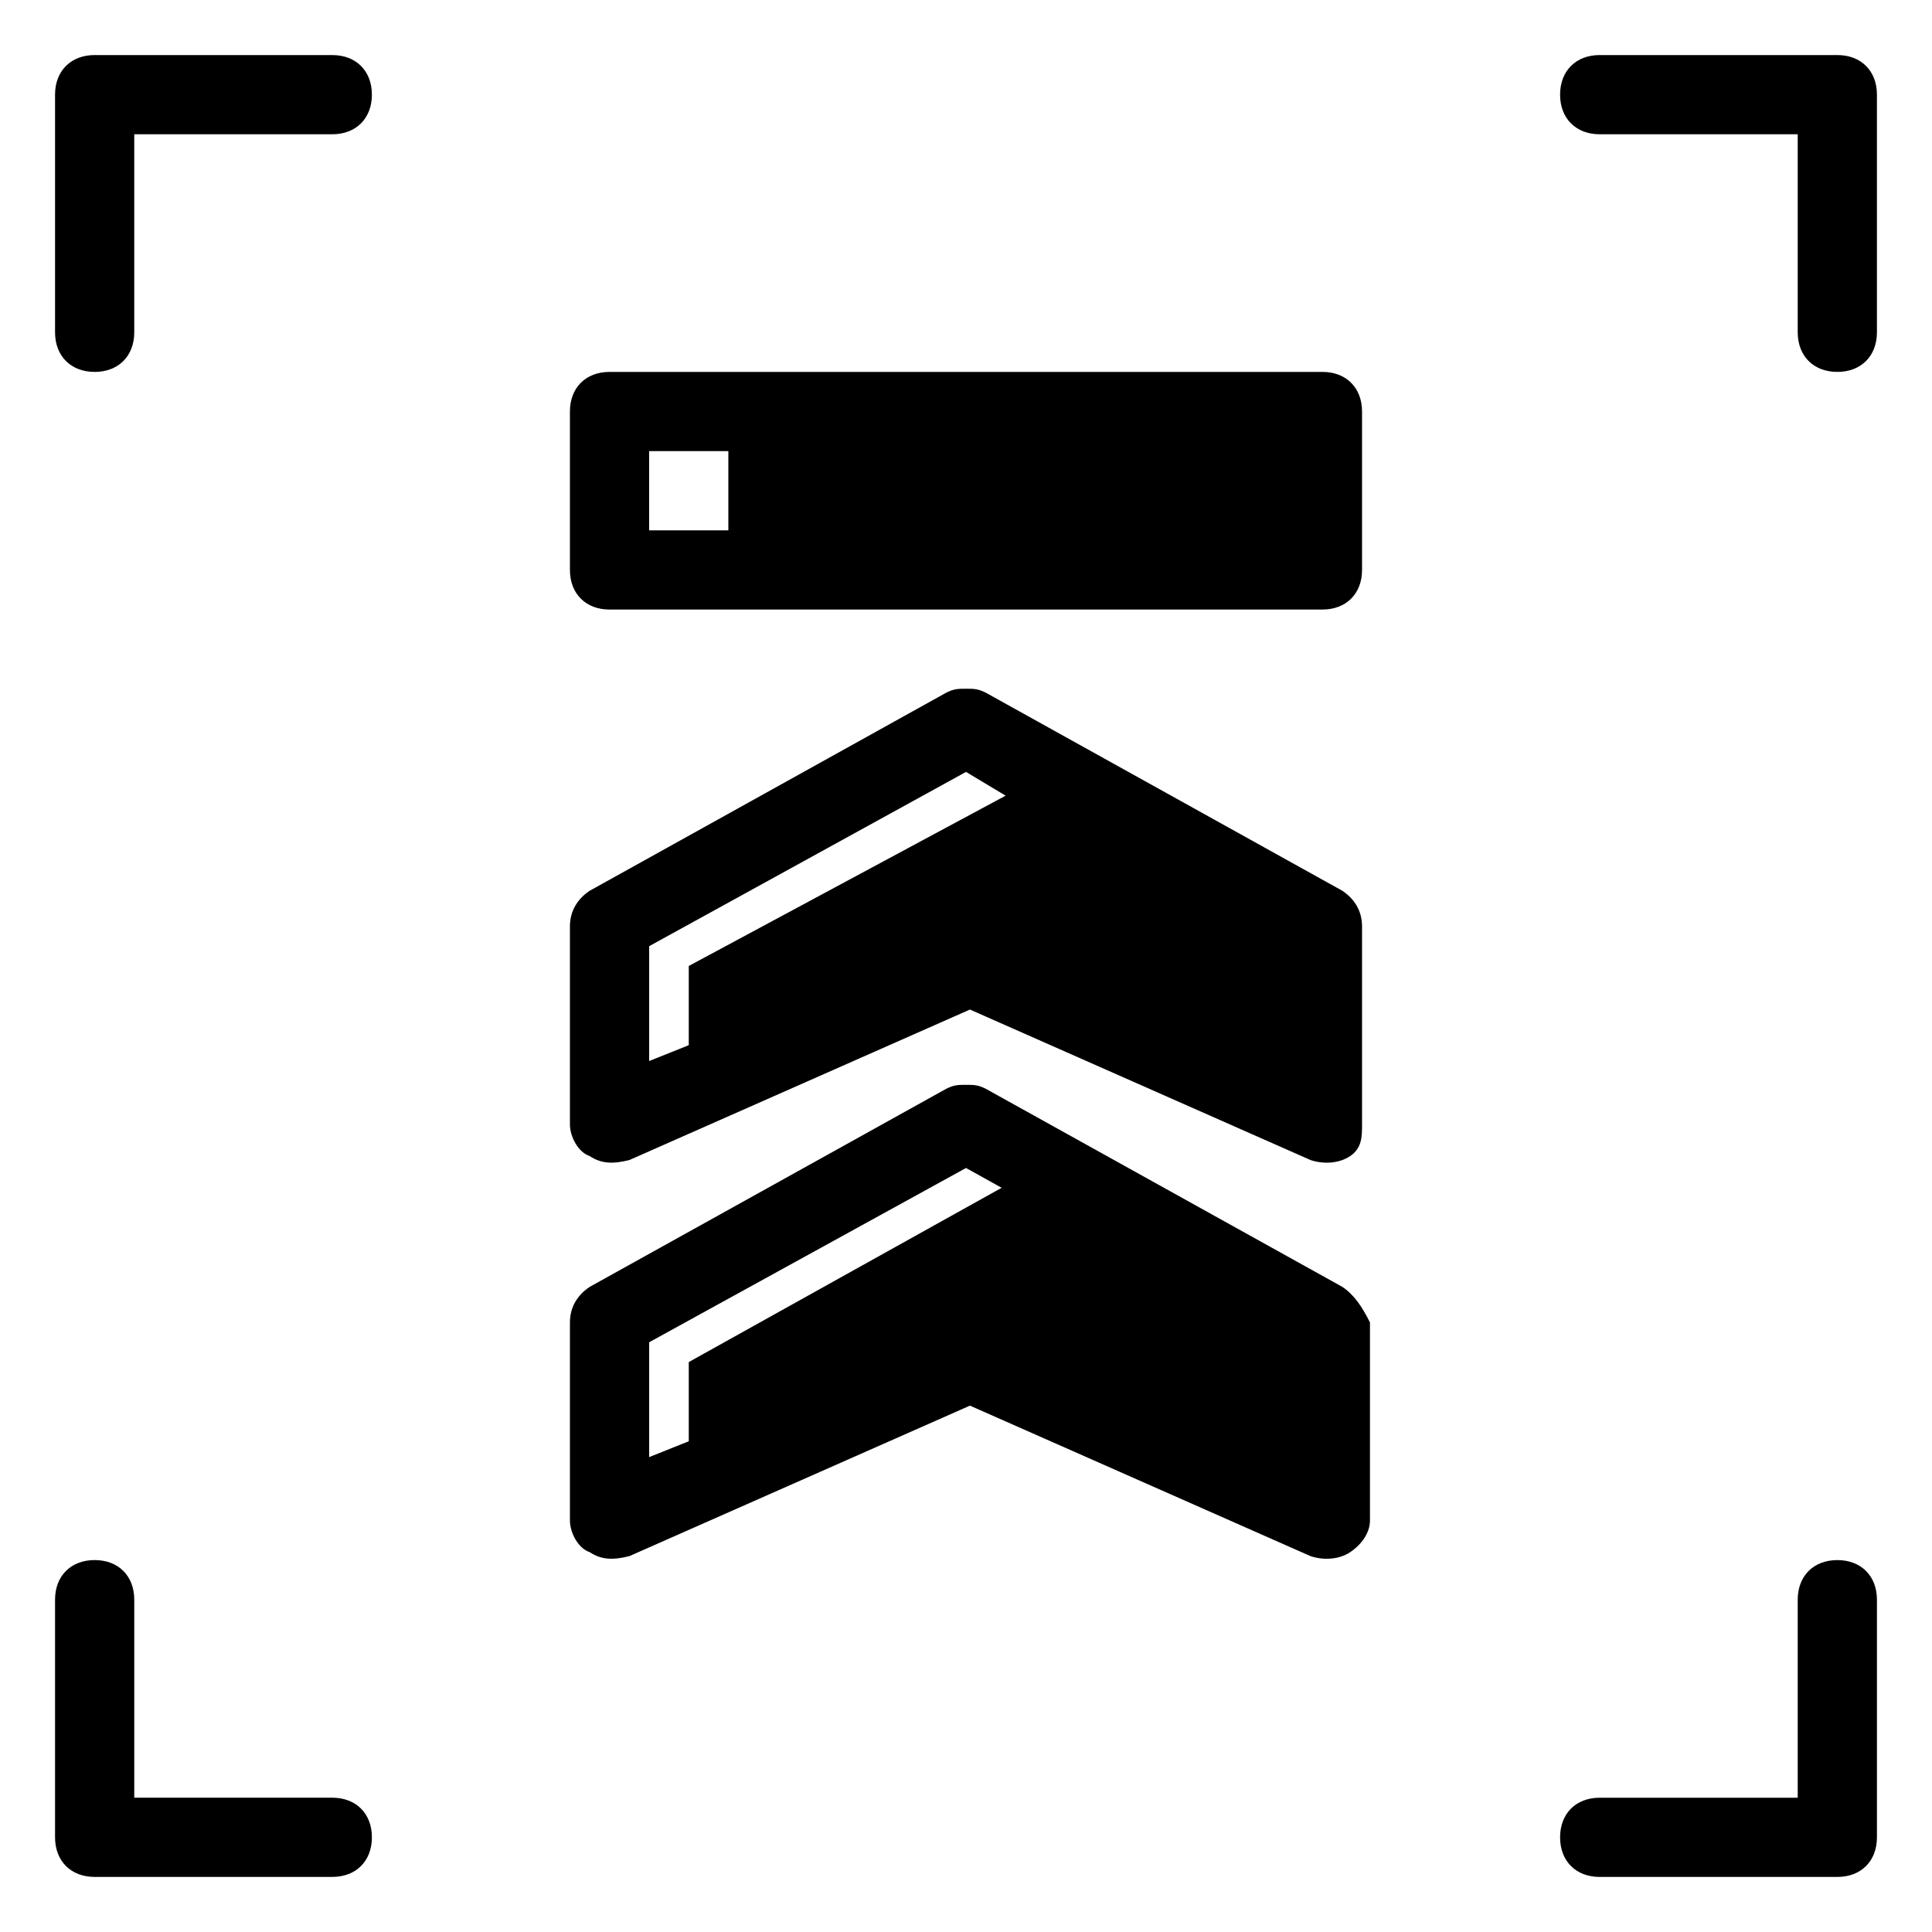
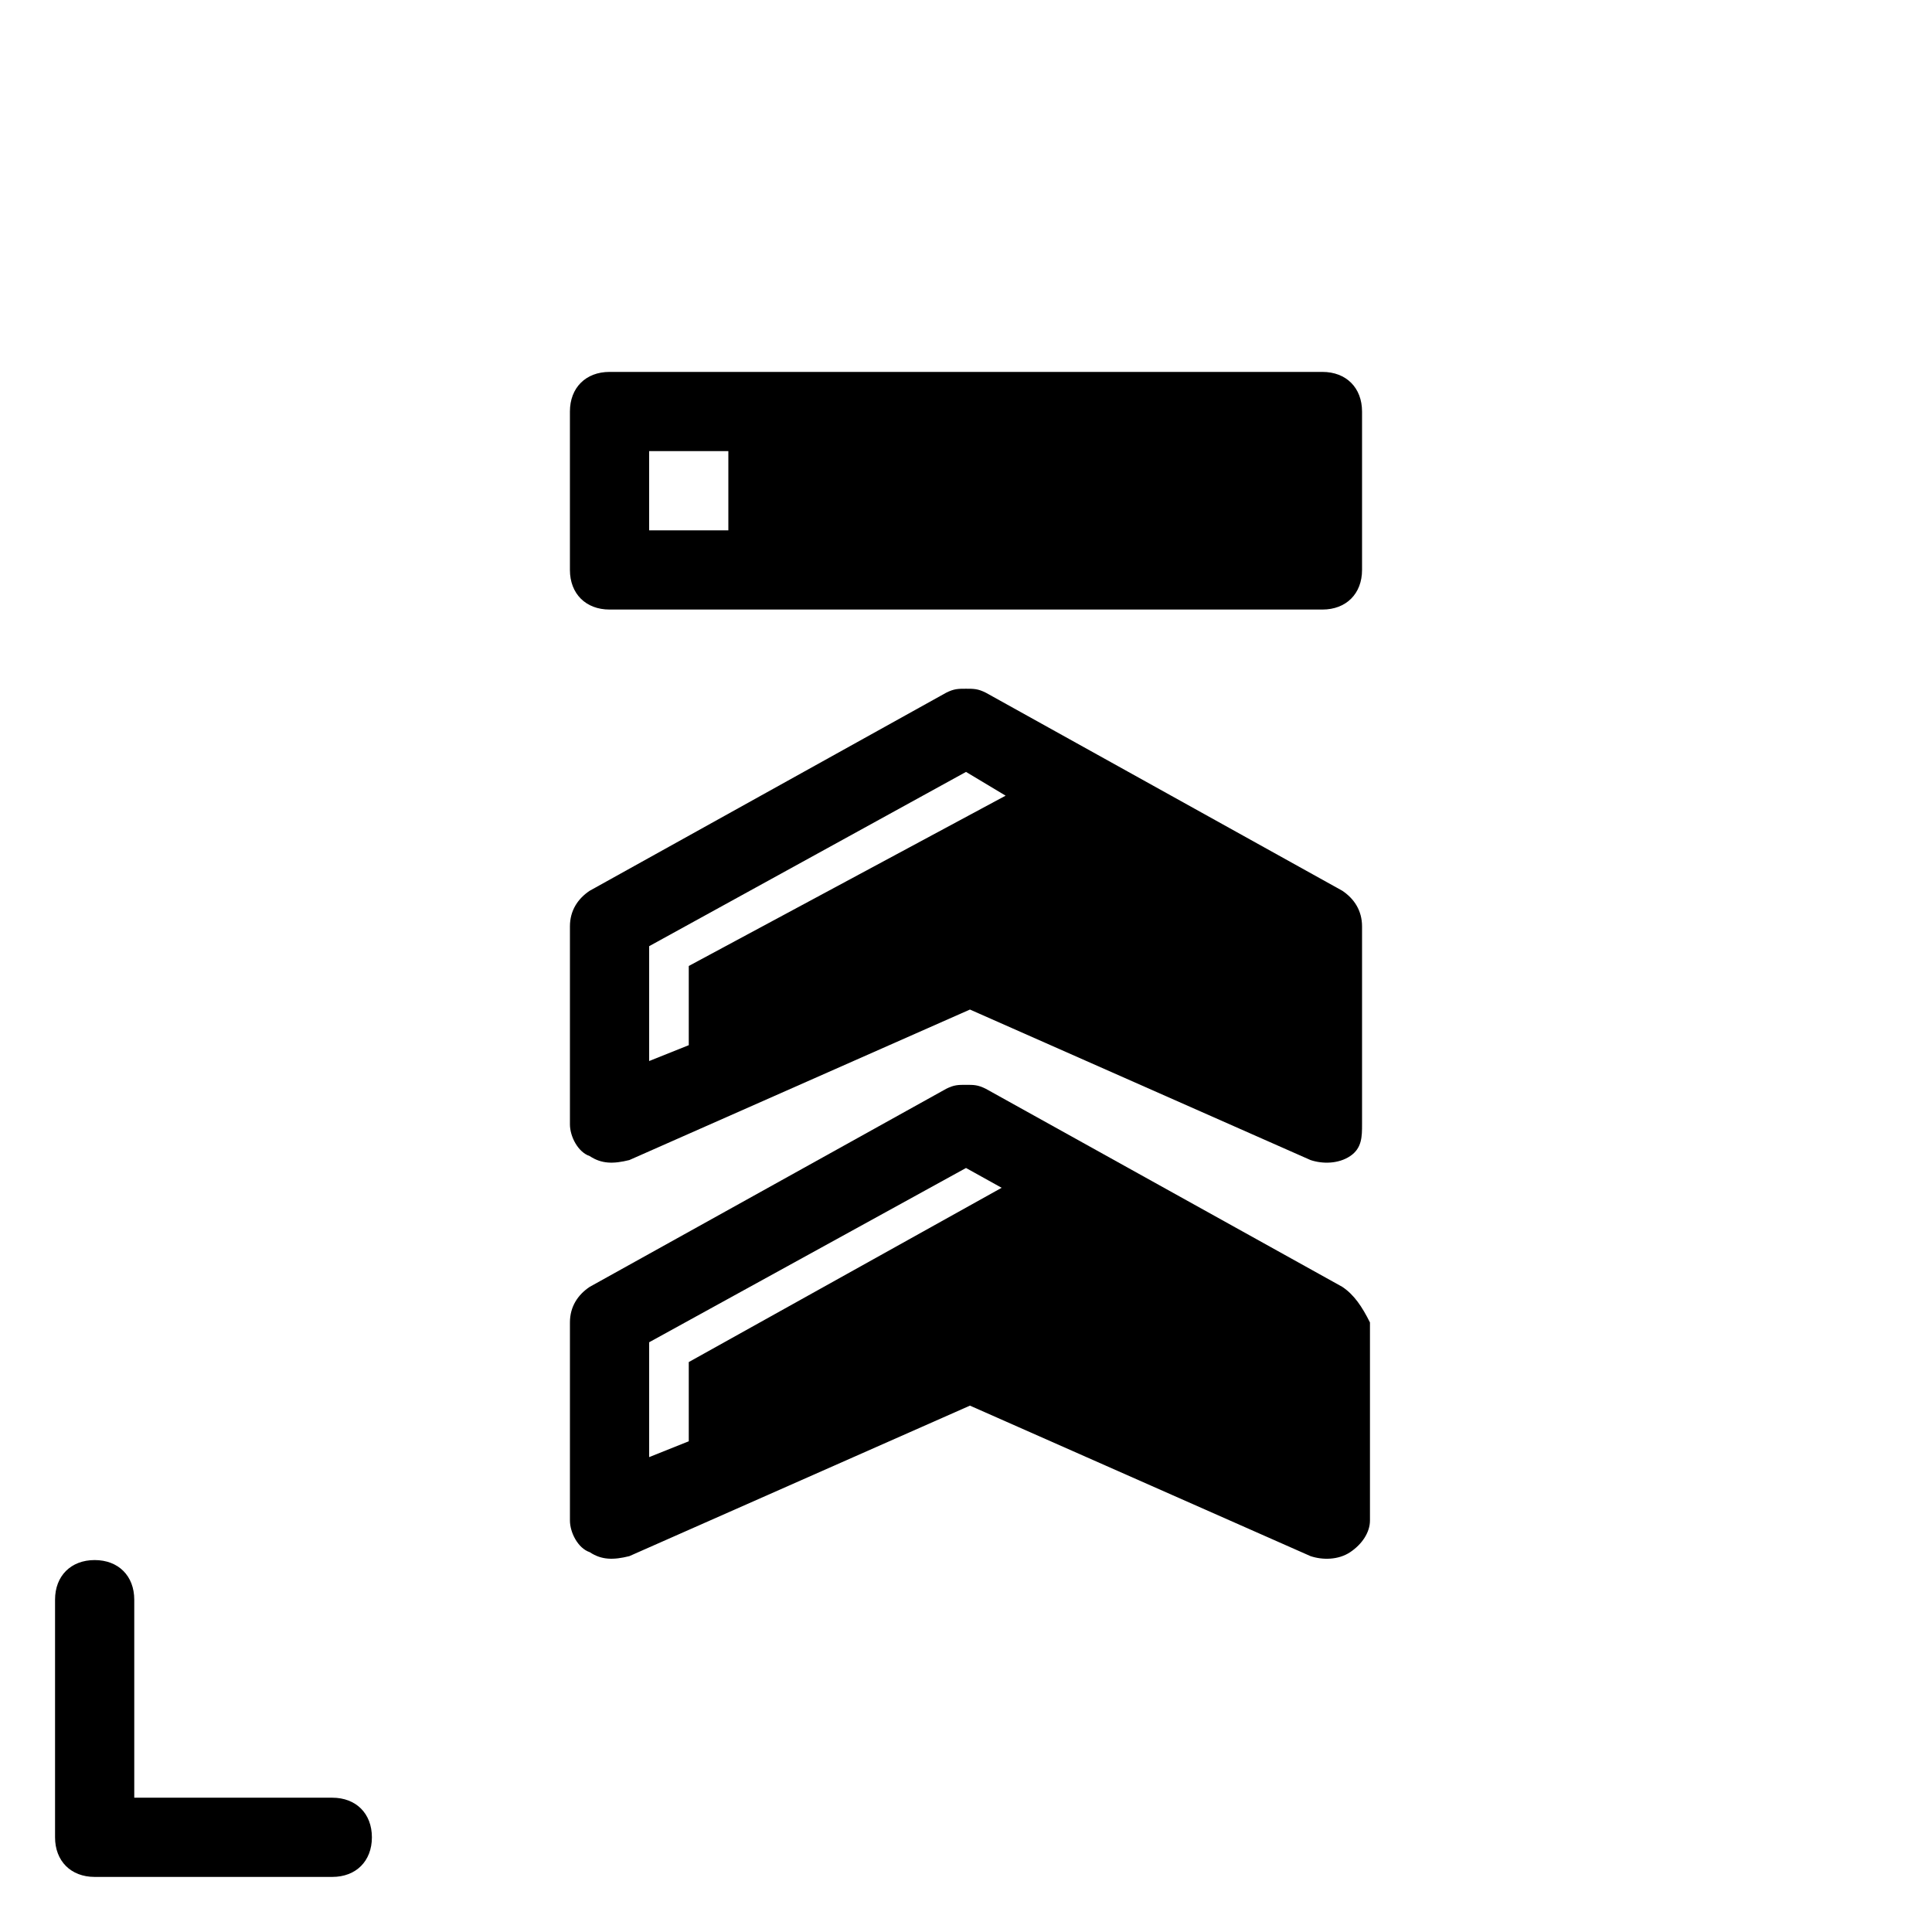
<svg xmlns="http://www.w3.org/2000/svg" fill="#000000" width="800px" height="800px" version="1.1" viewBox="144 144 512 512">
  <g>
-     <path d="m630.91 158.59h-62.977c-6.297 0-10.496 4.199-10.496 10.496 0 6.297 4.199 10.496 10.496 10.496h52.48v52.48c0 6.297 4.199 10.496 10.496 10.496s10.496-4.199 10.496-10.496v-62.977c0-6.297-4.199-10.496-10.496-10.496z" />
-     <path d="m630.91 557.44c-6.297 0-10.496 4.199-10.496 10.496v52.48h-52.48c-6.297 0-10.496 4.199-10.496 10.496s4.199 10.496 10.496 10.496h62.977c6.297 0 10.496-4.199 10.496-10.496v-62.977c0-6.297-4.199-10.496-10.496-10.496z" />
-     <path d="m232.06 158.59h-62.977c-6.297 0-10.496 4.199-10.496 10.496v62.977c0 6.297 4.199 10.496 10.496 10.496 6.297 0 10.496-4.199 10.496-10.496v-52.48h52.48c6.297 0 10.496-4.199 10.496-10.496 0-6.297-4.199-10.496-10.496-10.496z" />
    <path d="m232.06 620.41h-52.48v-52.48c0-6.297-4.199-10.496-10.496-10.496-6.297 0-10.496 4.199-10.496 10.496v62.977c0 6.297 4.199 10.496 10.496 10.496h62.977c6.297 0 10.496-4.199 10.496-10.496s-4.199-10.496-10.496-10.496z" />
    <path d="m499.71 485.02-94.465-52.48c-2.098-1.047-3.148-1.047-5.246-1.047s-3.148 0-5.246 1.051l-94.465 52.48c-3.152 2.098-5.25 5.246-5.25 9.441v52.48c0 3.148 2.098 7.348 5.246 8.398 3.148 2.098 6.297 2.098 10.496 1.051l90.266-39.887 90.266 39.887c3.148 1.051 7.348 1.051 10.496-1.051 3.148-2.098 5.246-5.246 5.246-8.398v-52.48c-2.098-4.195-4.195-7.344-7.344-9.445zm-173.18 19.941v20.992l-10.496 4.199v-30.438l83.969-46.184 9.445 5.246z" />
    <path d="m499.71 380.05-94.465-52.48c-2.098-1.047-3.148-1.047-5.246-1.047s-3.148 0-5.246 1.051l-94.465 52.48c-3.152 2.098-5.25 5.246-5.25 9.445v52.48c0 3.148 2.098 7.348 5.246 8.398 3.148 2.098 6.297 2.098 10.496 1.051l90.266-39.887 90.266 39.887c3.148 1.051 7.348 1.051 10.496-1.051 3.148-2.102 3.148-5.25 3.148-8.398v-52.48c0-4.199-2.098-7.348-5.246-9.449zm-173.18 19.945v20.992l-10.496 4.199v-30.438l83.969-46.184 10.496 6.297z" />
    <path d="m494.46 242.56h-188.93c-6.297 0-10.496 4.199-10.496 10.496v41.984c0 6.297 4.199 10.496 10.496 10.496h188.93c6.297 0 10.496-4.199 10.496-10.496v-41.984c-0.004-6.297-4.199-10.496-10.5-10.496zm-157.44 41.984h-20.992v-20.992h20.992z" />
  </g>
</svg>